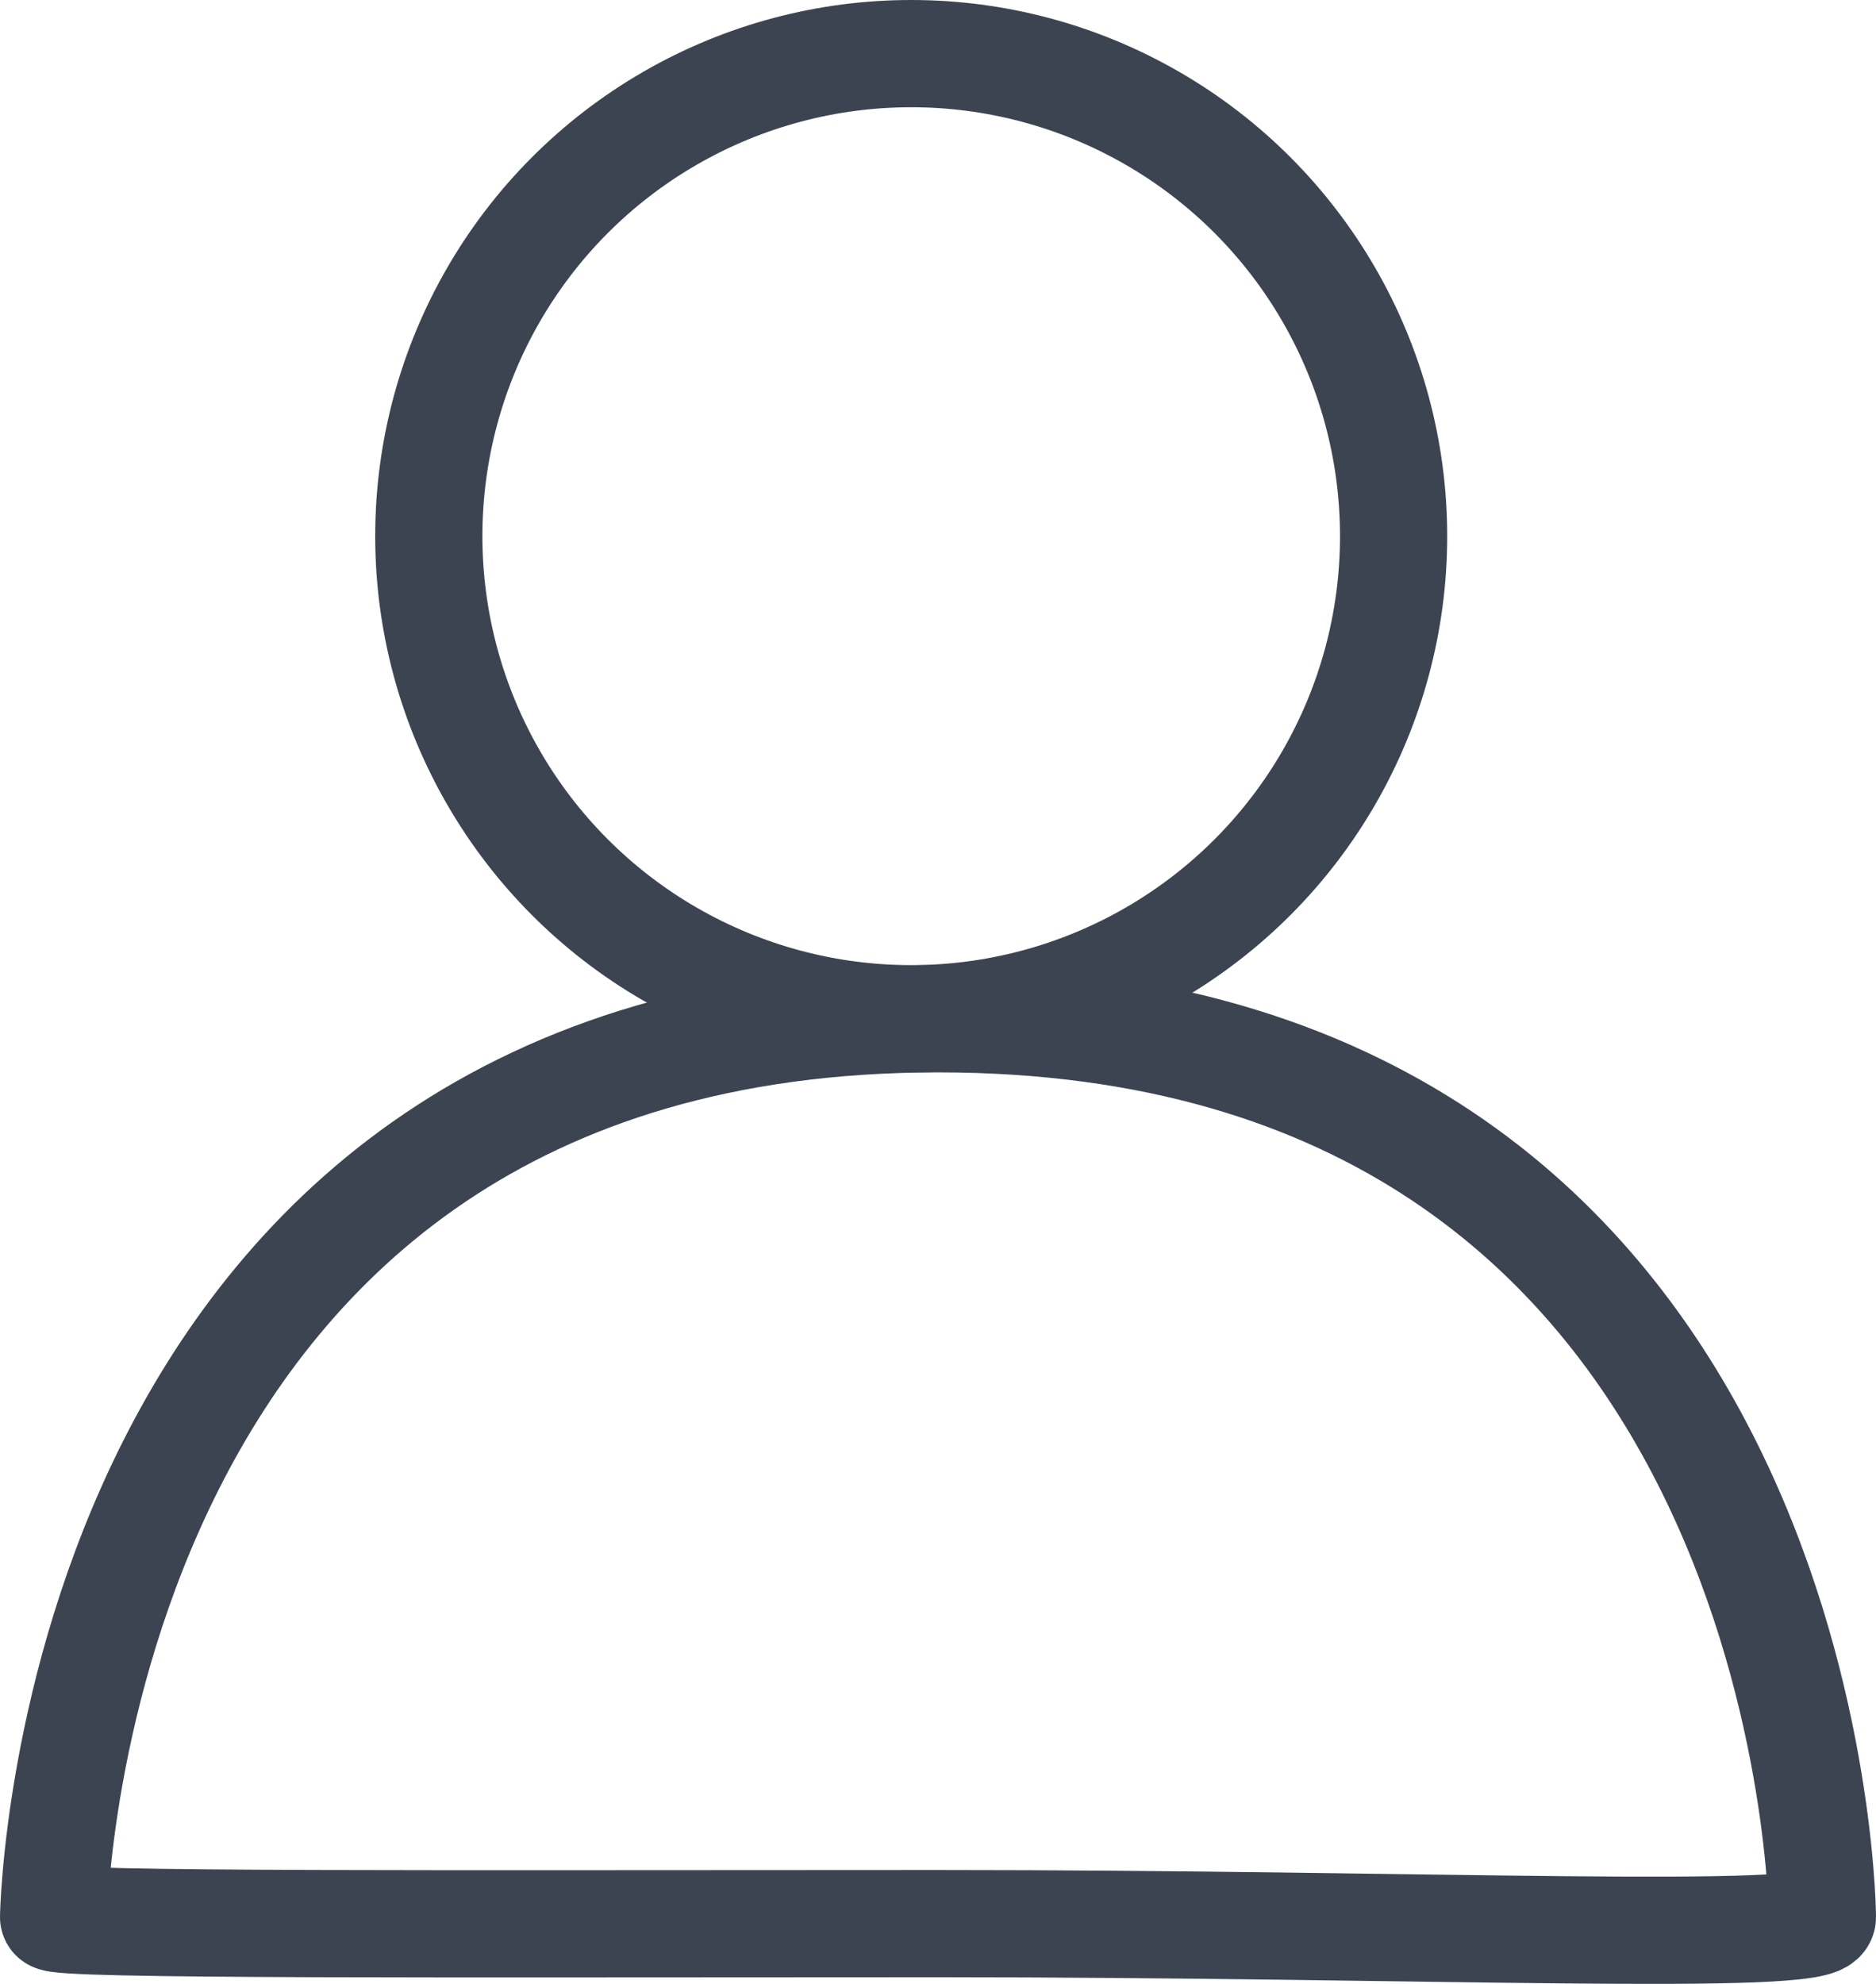
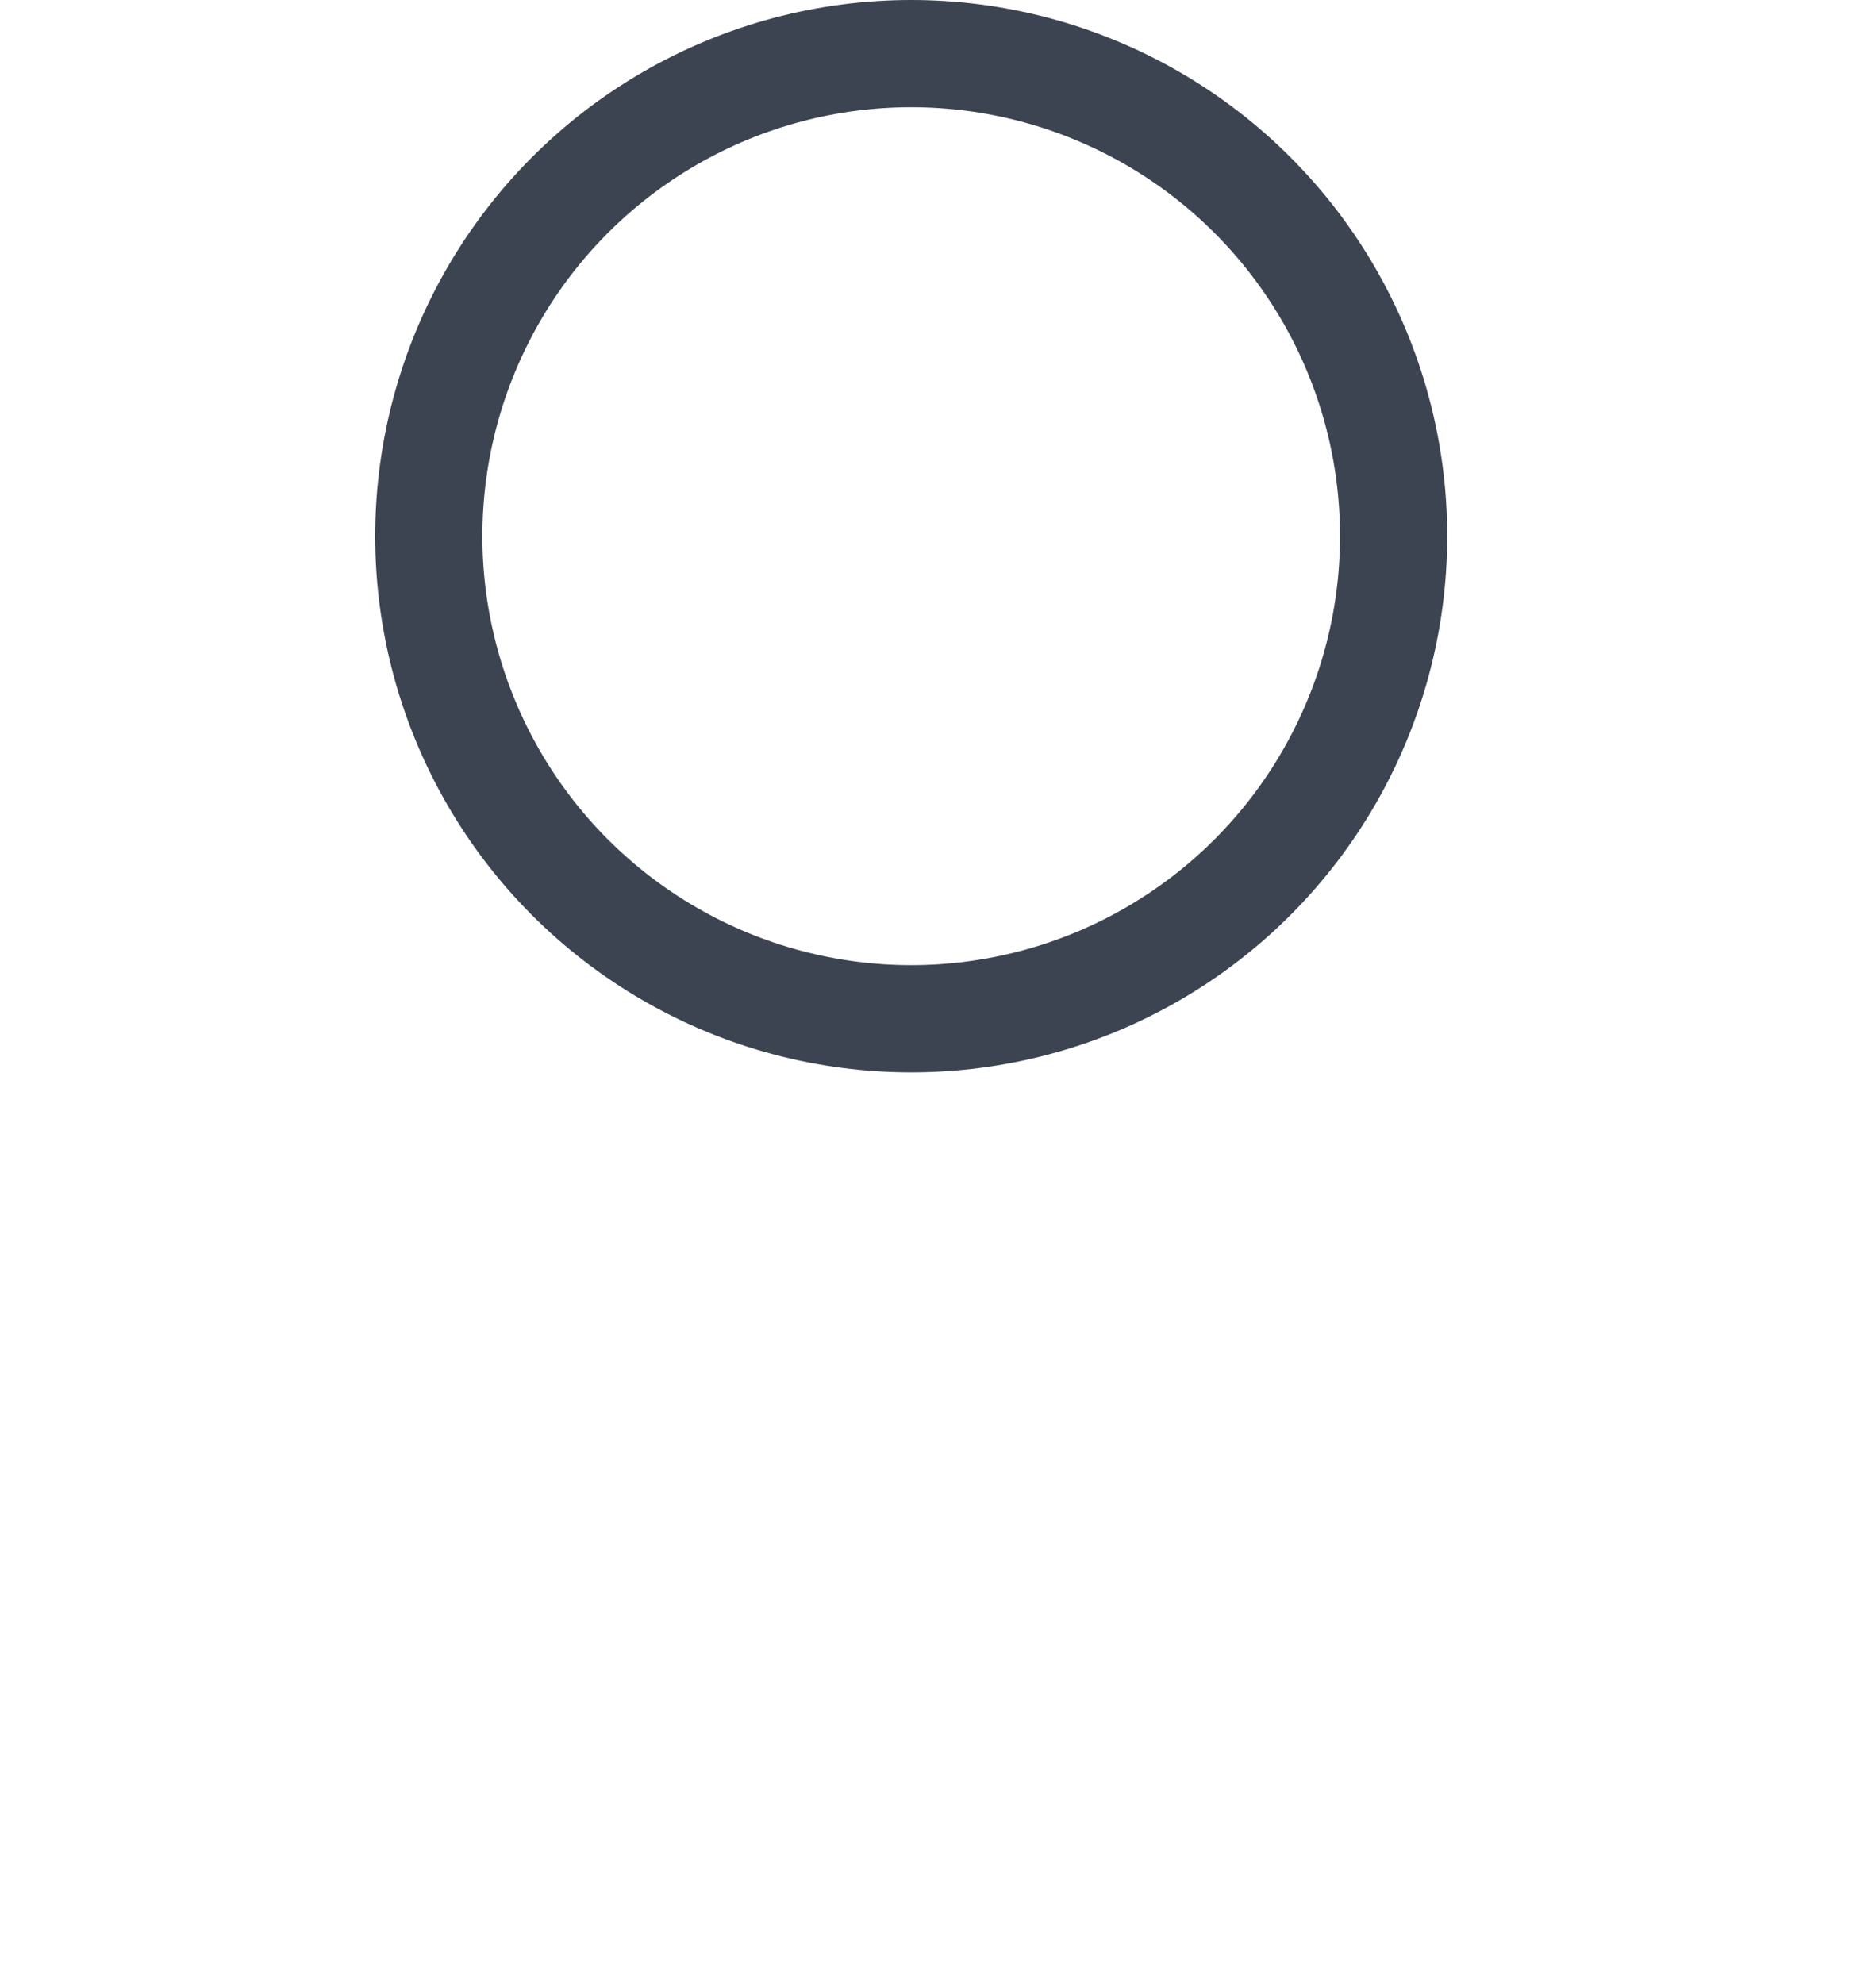
<svg xmlns="http://www.w3.org/2000/svg" width="35px" height="37px" viewBox="0 0 35 37">
  <title>Group 4 Copy 3</title>
  <desc>Created with Sketch.</desc>
  <defs />
  <g id="Page-1" stroke="none" stroke-width="1" fill="none" fill-rule="evenodd">
    <g id="Home-V1" transform="translate(-284, -5559)" stroke="#3D4451" stroke-width="2">
      <g id="Group-4-Copy-3" transform="translate(285, 5560)">
        <circle id="Oval-3" cx="16" cy="9" r="9" />
-         <path d="M16.5,34.876 C25.613,34.876 33,35.223 33,34.756 C33,34.289 32.651,18 16.5,18 C0.349,18 1.87637282e-17,34.598 0,34.756 C0,34.914 7.387,34.876 16.5,34.876 Z" id="Oval-3-Copy" />
      </g>
    </g>
  </g>
</svg>